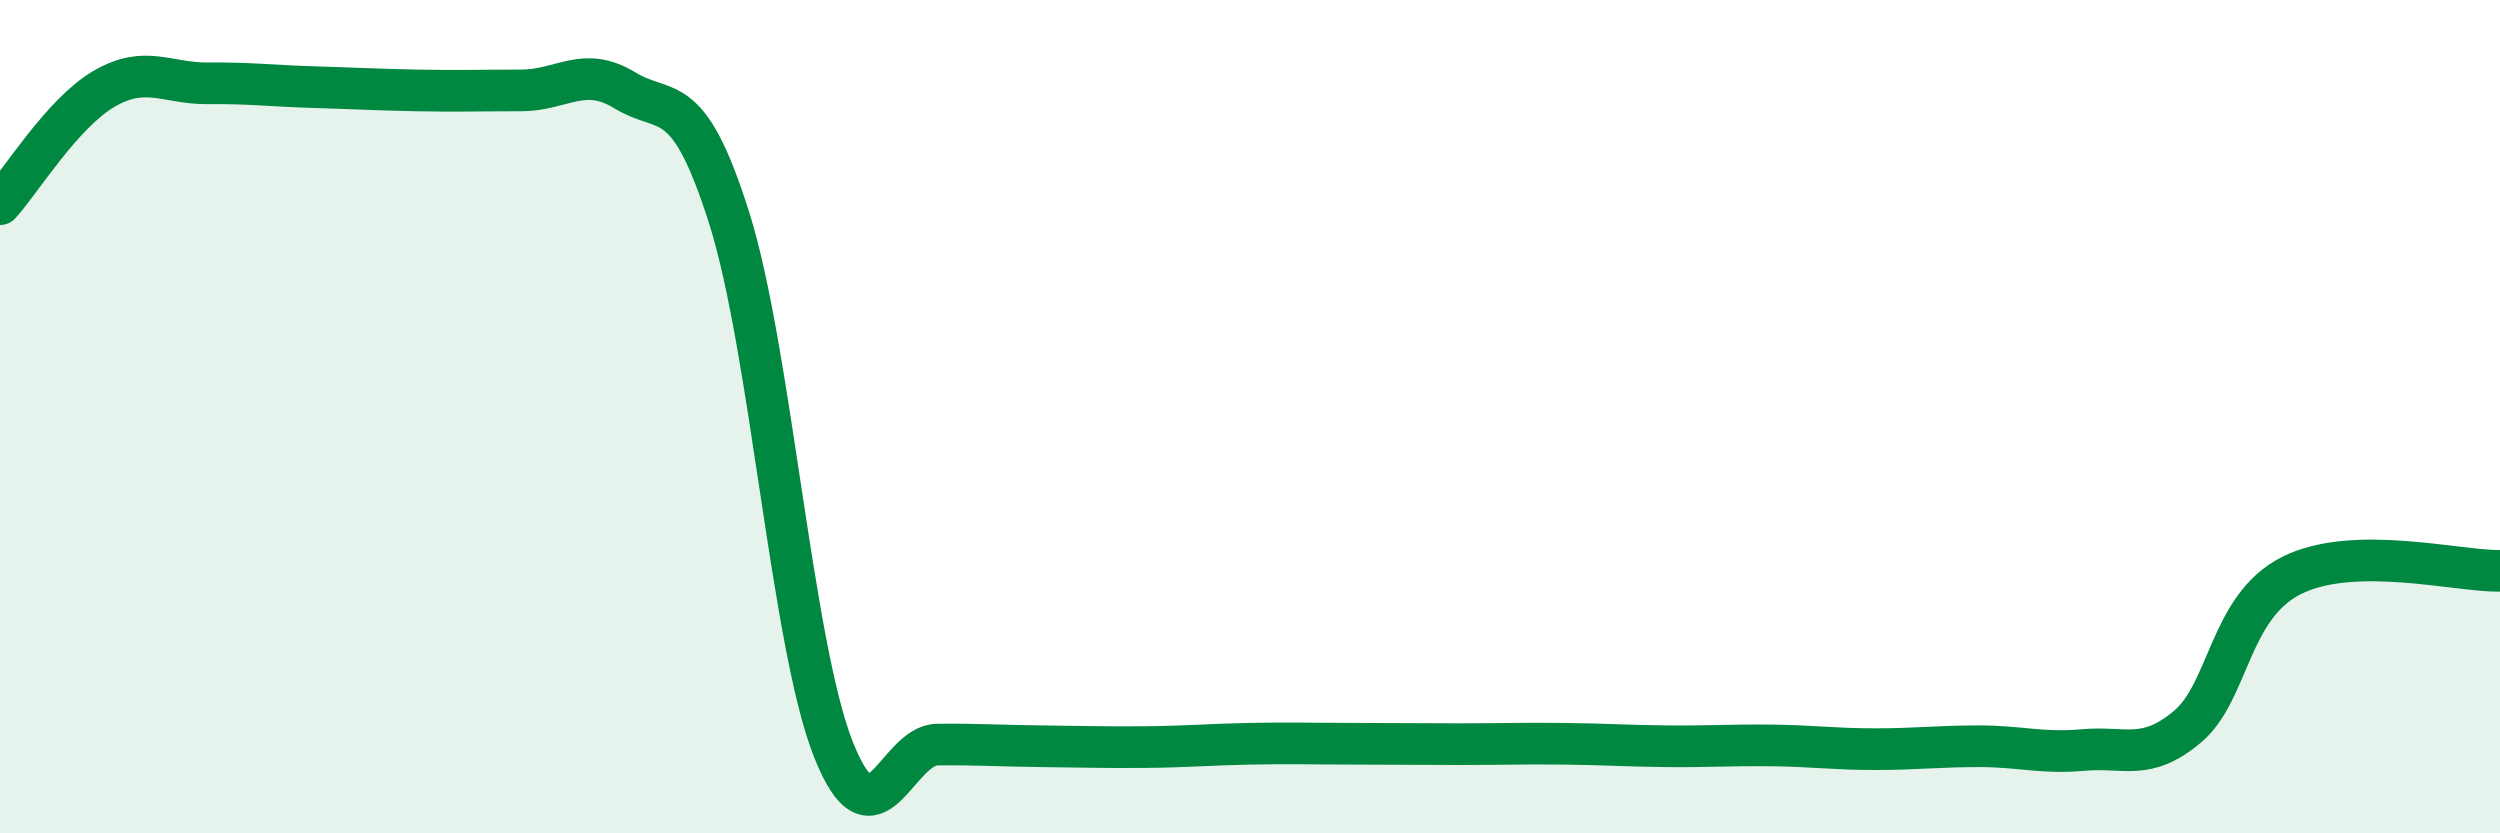
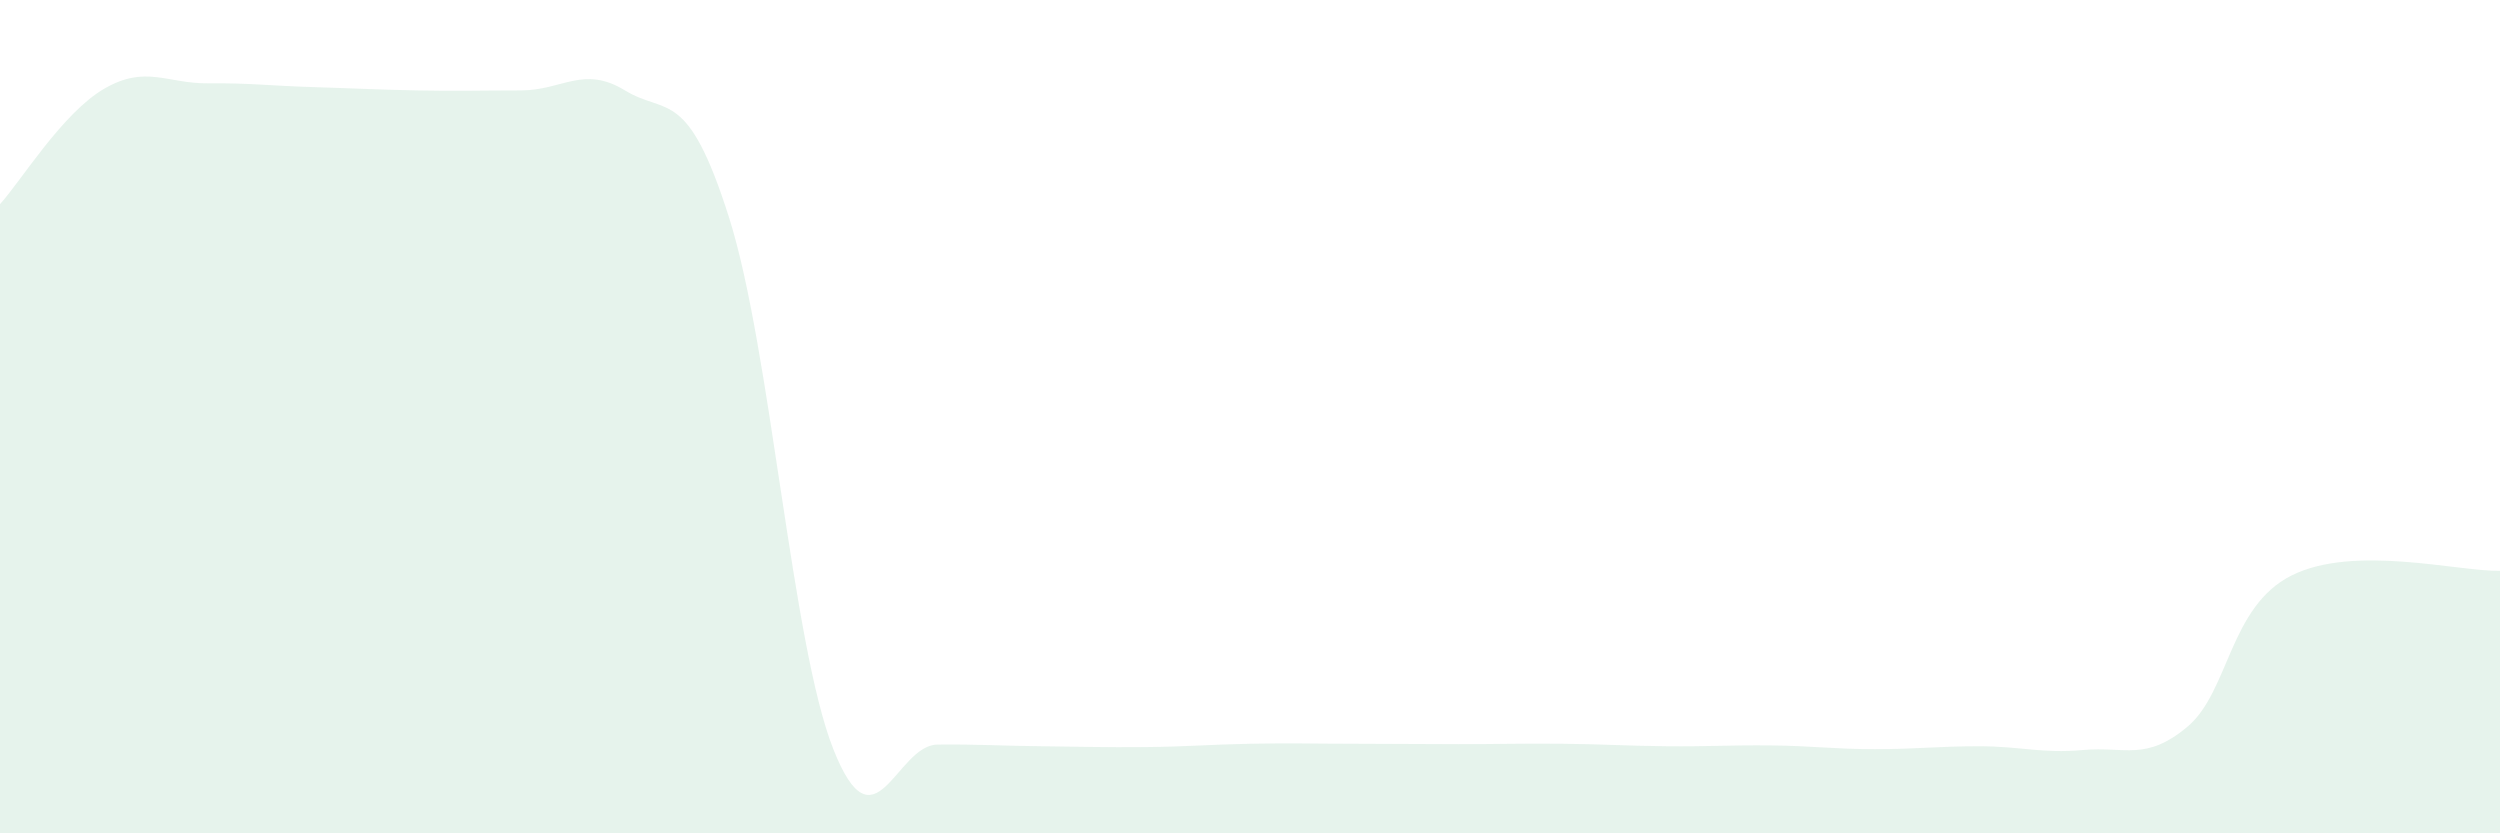
<svg xmlns="http://www.w3.org/2000/svg" width="60" height="20" viewBox="0 0 60 20">
  <path d="M 0,4.9 C 0.5,4.35 1.5,2.71 2.5,2.13 C 3.5,1.55 4,2.01 5,2 C 6,1.99 6.5,2.06 7.5,2.09 C 8.5,2.12 9,2.15 10,2.17 C 11,2.19 11.5,2.17 12.5,2.17 C 13.5,2.17 14,1.56 15,2.17 C 16,2.78 16.5,2.07 17.5,5.23 C 18.5,8.39 19,15.45 20,17.98 C 21,20.51 21.5,17.88 22.5,17.87 C 23.5,17.86 24,17.9 25,17.91 C 26,17.92 26.5,17.94 27.5,17.93 C 28.5,17.92 29,17.87 30,17.85 C 31,17.83 31.5,17.85 32.5,17.85 C 33.5,17.85 34,17.86 35,17.86 C 36,17.86 36.5,17.84 37.5,17.85 C 38.5,17.86 39,17.9 40,17.91 C 41,17.92 41.5,17.88 42.5,17.89 C 43.5,17.9 44,17.98 45,17.98 C 46,17.98 46.5,17.91 47.5,17.91 C 48.5,17.91 49,18.09 50,18 C 51,17.91 51.5,18.28 52.5,17.44 C 53.5,16.6 53.5,14.56 55,13.81 C 56.5,13.06 59,13.72 60,13.7L60 20L0 20Z" fill="#008740" opacity="0.1" stroke-linecap="round" stroke-linejoin="round" />
-   <path d="M 0,4.9 C 0.5,4.35 1.5,2.71 2.5,2.13 C 3.5,1.55 4,2.01 5,2 C 6,1.99 6.5,2.06 7.5,2.09 C 8.5,2.12 9,2.15 10,2.17 C 11,2.19 11.5,2.17 12.5,2.17 C 13.5,2.17 14,1.56 15,2.17 C 16,2.78 16.5,2.07 17.5,5.23 C 18.5,8.39 19,15.45 20,17.98 C 21,20.51 21.5,17.88 22.5,17.87 C 23.5,17.86 24,17.9 25,17.91 C 26,17.92 26.5,17.94 27.5,17.93 C 28.5,17.92 29,17.87 30,17.85 C 31,17.83 31.5,17.85 32.5,17.85 C 33.5,17.85 34,17.86 35,17.86 C 36,17.86 36.5,17.84 37.5,17.85 C 38.5,17.86 39,17.9 40,17.91 C 41,17.92 41.5,17.88 42.5,17.89 C 43.5,17.9 44,17.98 45,17.98 C 46,17.98 46.5,17.91 47.5,17.91 C 48.5,17.91 49,18.09 50,18 C 51,17.91 51.5,18.28 52.5,17.44 C 53.5,16.6 53.5,14.56 55,13.81 C 56.5,13.06 59,13.72 60,13.7" stroke="#008740" stroke-width="1" fill="none" stroke-linecap="round" stroke-linejoin="round" />
</svg>